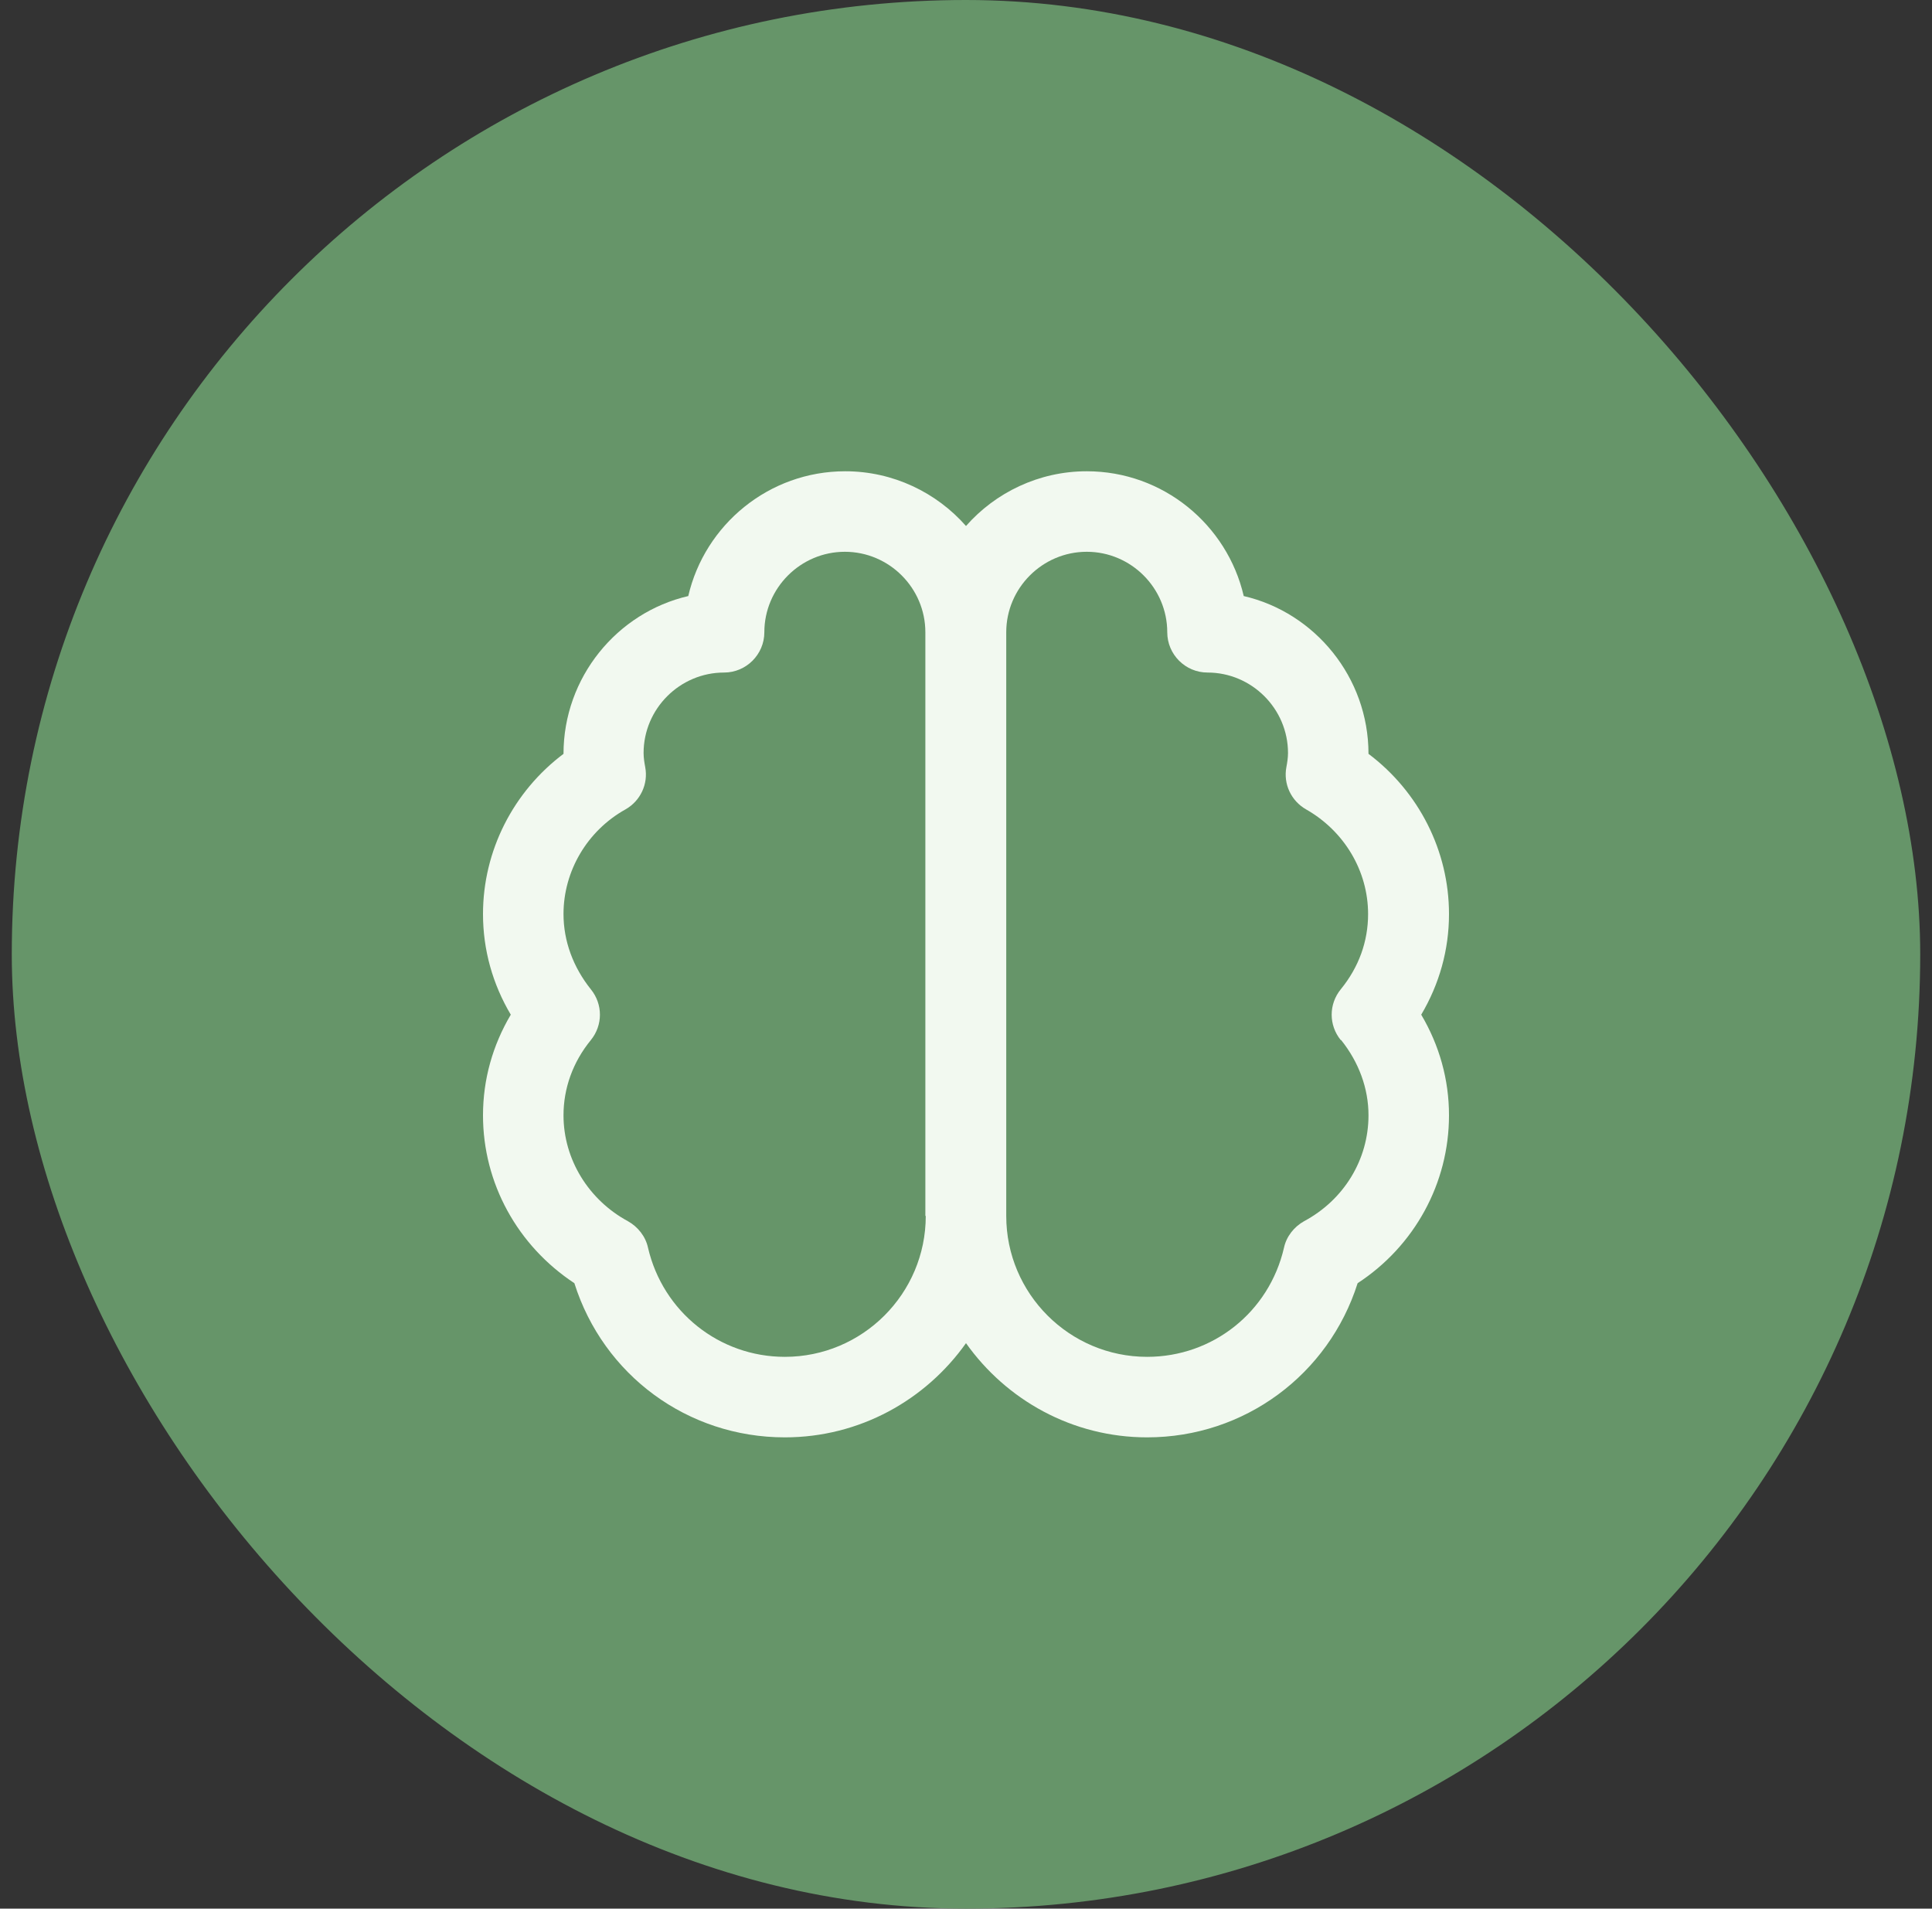
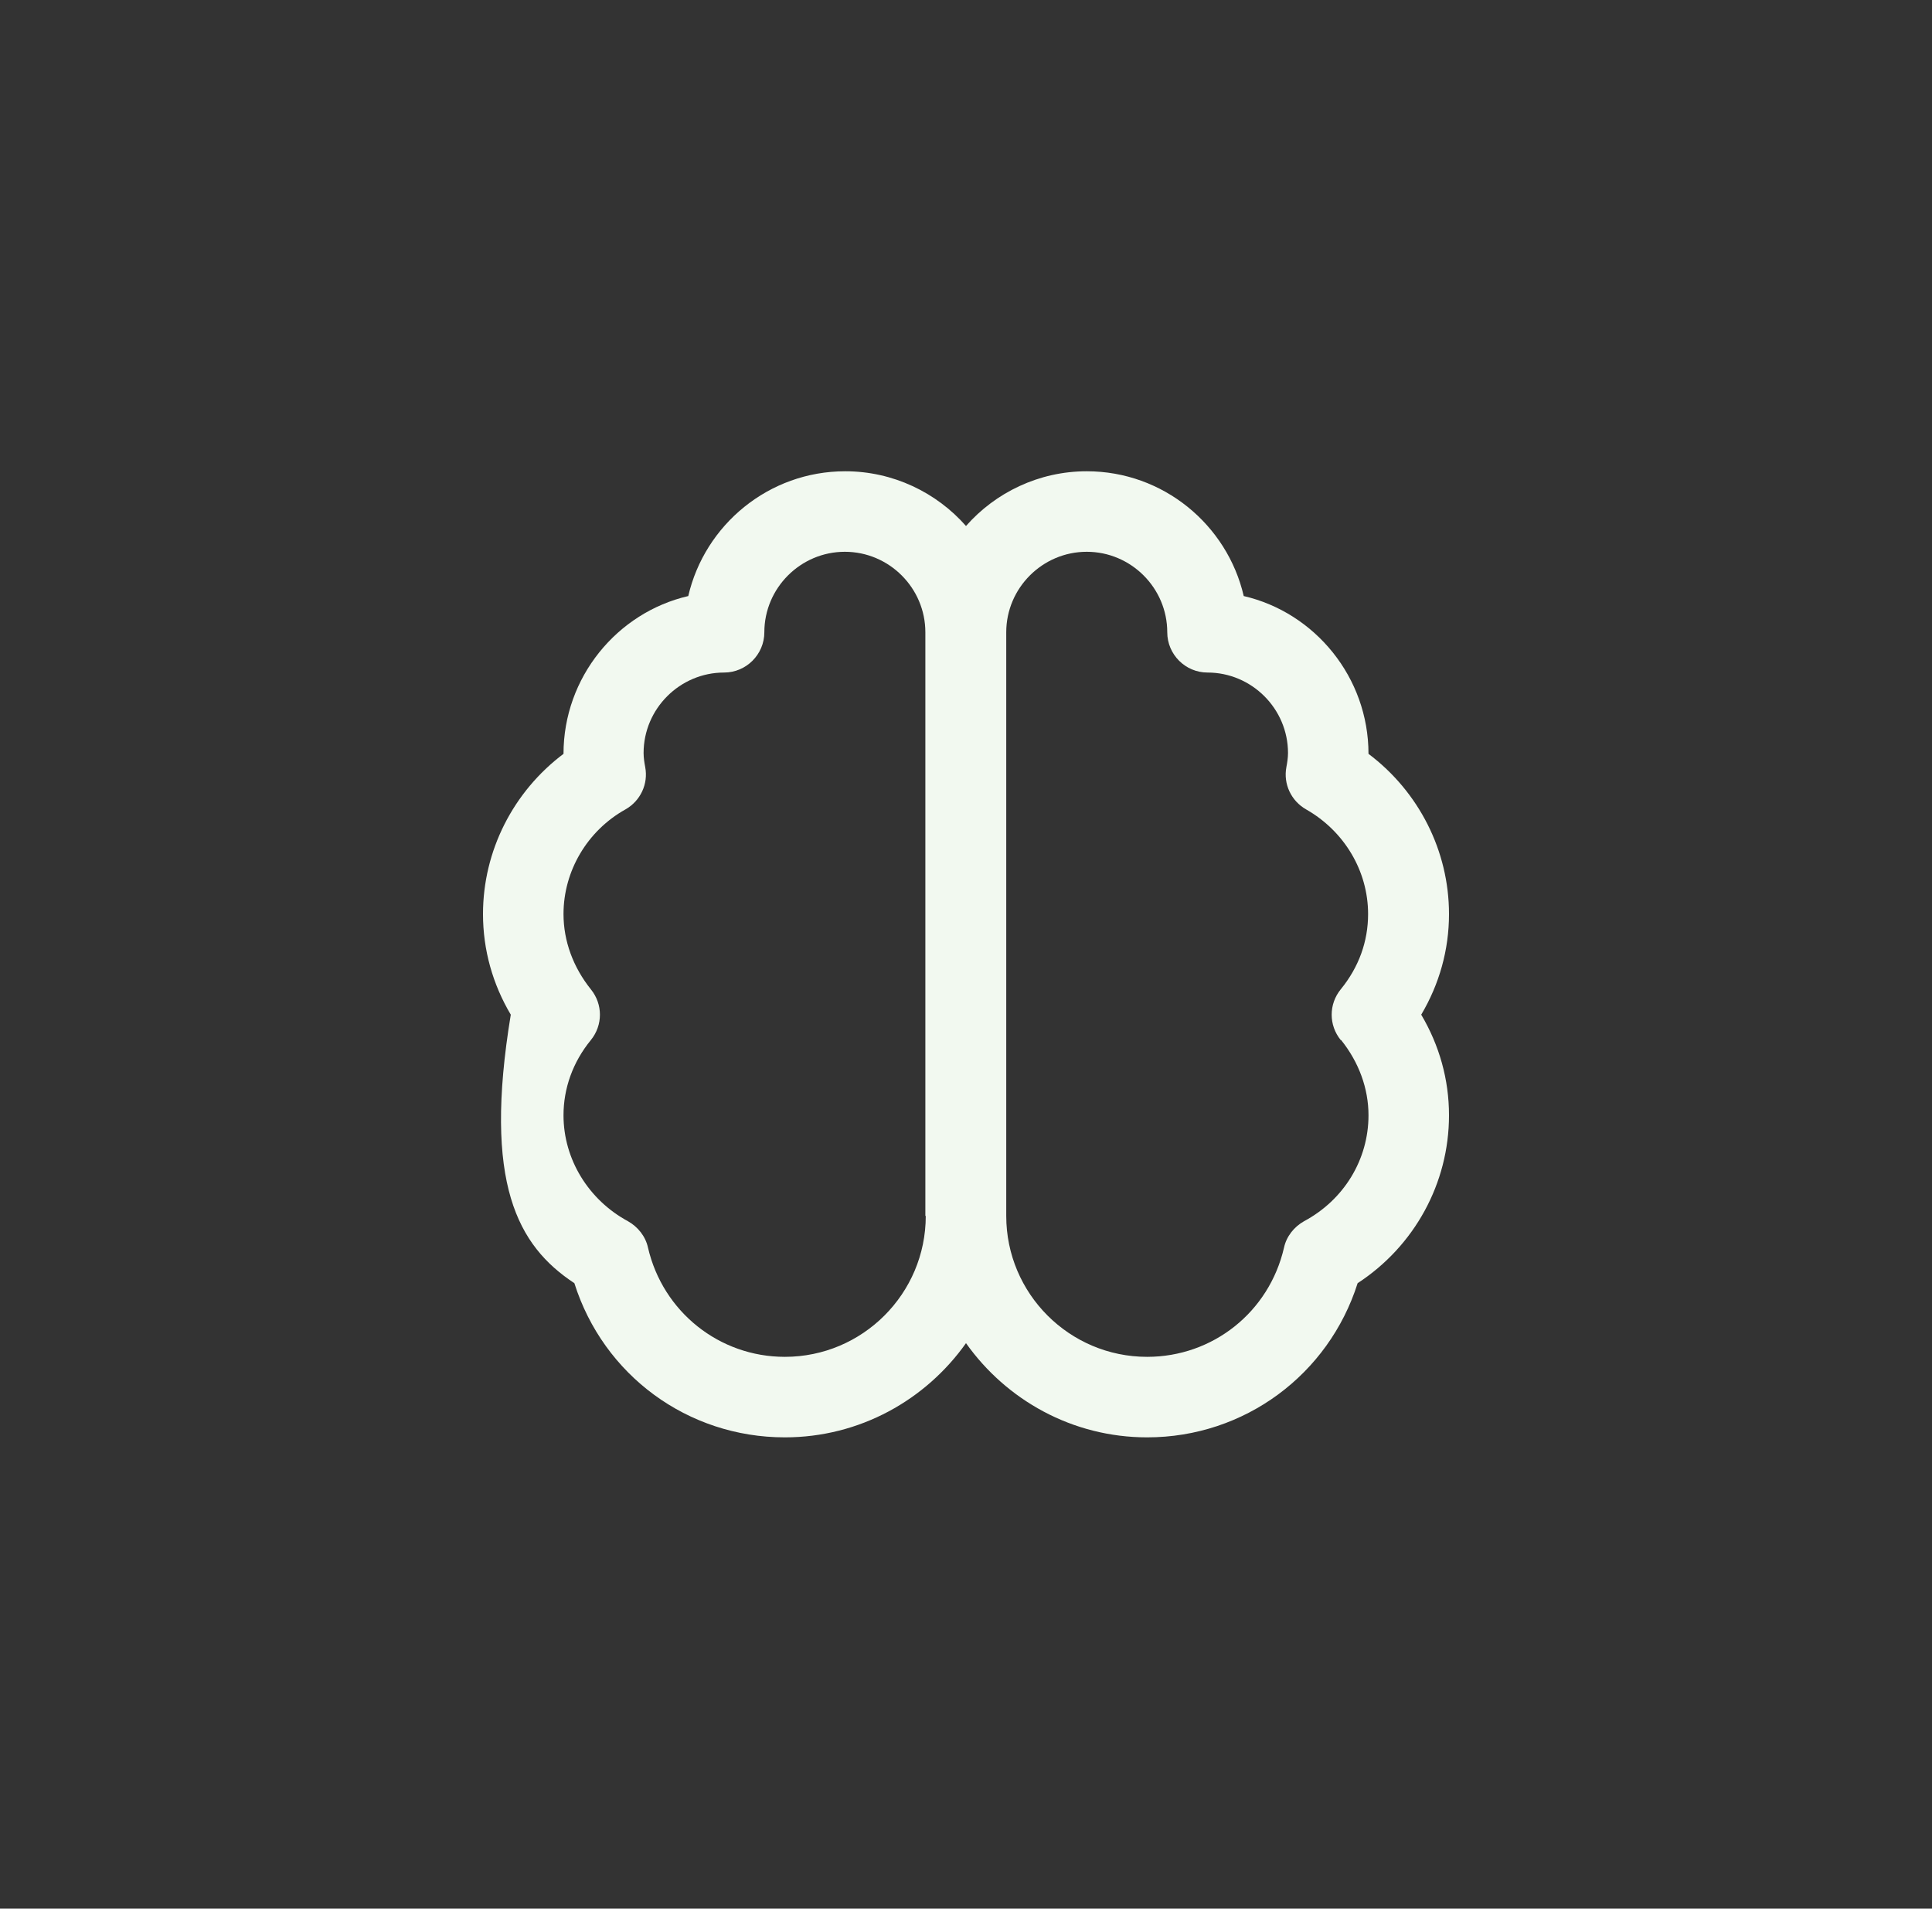
<svg xmlns="http://www.w3.org/2000/svg" width="82" height="81" viewBox="0 0 82 81" fill="none">
  <rect x="0" y="0" width="82" height="81" fill="#333333" stroke="none" />
-   <rect x="0.5" width="81" height="81" rx="40.5" fill="#669569" />
-   <path d="M61.5 38.792C61.5 36.11 60.219 33.598 58.083 31.992C58.083 28.747 55.811 25.996 52.788 25.296C52.087 22.272 49.371 20 46.125 20C44.092 20 42.247 20.905 41 22.323C39.753 20.905 37.908 20 35.875 20C32.629 20 29.913 22.272 29.212 25.296C26.189 25.996 23.917 28.747 23.917 31.992C21.781 33.598 20.5 36.11 20.5 38.792C20.5 40.312 20.91 41.764 21.679 43.062C20.91 44.361 20.5 45.813 20.5 47.333C20.5 50.22 21.969 52.868 24.378 54.457C25.608 58.352 29.178 61 33.312 61C36.49 61 39.292 59.411 41 57.002C42.708 59.411 45.51 61 48.688 61C52.822 61 56.392 58.335 57.622 54.457C60.031 52.885 61.5 50.22 61.5 47.333C61.5 45.813 61.09 44.361 60.321 43.062C61.09 41.764 61.5 40.312 61.5 38.792ZM39.292 51.604C39.292 54.901 36.61 57.583 33.312 57.583C30.528 57.583 28.136 55.67 27.504 52.954C27.402 52.475 27.077 52.065 26.65 51.826C24.976 50.921 23.917 49.195 23.917 47.333C23.917 46.189 24.31 45.078 25.078 44.139C25.591 43.507 25.591 42.618 25.078 41.986C24.327 41.047 23.917 39.936 23.917 38.792C23.917 36.964 24.925 35.255 26.547 34.35C27.18 33.991 27.521 33.274 27.385 32.556C27.35 32.368 27.316 32.163 27.316 31.958C27.316 30.079 28.854 28.542 30.733 28.542C31.672 28.542 32.441 27.773 32.441 26.833C32.441 24.954 33.979 23.417 35.858 23.417C37.737 23.417 39.275 24.954 39.275 26.833V51.604H39.292ZM56.922 44.139C57.673 45.078 58.083 46.189 58.083 47.333C58.083 49.212 57.041 50.921 55.35 51.826C54.923 52.065 54.598 52.475 54.496 52.954C53.864 55.687 51.472 57.583 48.688 57.583C45.39 57.583 42.708 54.901 42.708 51.604V26.833C42.708 24.954 44.246 23.417 46.125 23.417C48.004 23.417 49.542 24.954 49.542 26.833C49.542 27.773 50.31 28.542 51.25 28.542C53.129 28.542 54.667 30.079 54.667 31.958C54.667 32.163 54.633 32.368 54.598 32.556C54.462 33.274 54.803 33.991 55.435 34.35C57.058 35.273 58.066 36.964 58.066 38.792C58.066 39.953 57.673 41.047 56.905 41.986C56.392 42.618 56.392 43.507 56.905 44.139H56.922Z" fill="#F2F9F0" />
+   <path d="M61.5 38.792C61.5 36.11 60.219 33.598 58.083 31.992C58.083 28.747 55.811 25.996 52.788 25.296C52.087 22.272 49.371 20 46.125 20C44.092 20 42.247 20.905 41 22.323C39.753 20.905 37.908 20 35.875 20C32.629 20 29.913 22.272 29.212 25.296C26.189 25.996 23.917 28.747 23.917 31.992C21.781 33.598 20.5 36.11 20.5 38.792C20.5 40.312 20.91 41.764 21.679 43.062C20.5 50.22 21.969 52.868 24.378 54.457C25.608 58.352 29.178 61 33.312 61C36.49 61 39.292 59.411 41 57.002C42.708 59.411 45.51 61 48.688 61C52.822 61 56.392 58.335 57.622 54.457C60.031 52.885 61.5 50.22 61.5 47.333C61.5 45.813 61.09 44.361 60.321 43.062C61.09 41.764 61.5 40.312 61.5 38.792ZM39.292 51.604C39.292 54.901 36.61 57.583 33.312 57.583C30.528 57.583 28.136 55.67 27.504 52.954C27.402 52.475 27.077 52.065 26.65 51.826C24.976 50.921 23.917 49.195 23.917 47.333C23.917 46.189 24.31 45.078 25.078 44.139C25.591 43.507 25.591 42.618 25.078 41.986C24.327 41.047 23.917 39.936 23.917 38.792C23.917 36.964 24.925 35.255 26.547 34.35C27.18 33.991 27.521 33.274 27.385 32.556C27.35 32.368 27.316 32.163 27.316 31.958C27.316 30.079 28.854 28.542 30.733 28.542C31.672 28.542 32.441 27.773 32.441 26.833C32.441 24.954 33.979 23.417 35.858 23.417C37.737 23.417 39.275 24.954 39.275 26.833V51.604H39.292ZM56.922 44.139C57.673 45.078 58.083 46.189 58.083 47.333C58.083 49.212 57.041 50.921 55.35 51.826C54.923 52.065 54.598 52.475 54.496 52.954C53.864 55.687 51.472 57.583 48.688 57.583C45.39 57.583 42.708 54.901 42.708 51.604V26.833C42.708 24.954 44.246 23.417 46.125 23.417C48.004 23.417 49.542 24.954 49.542 26.833C49.542 27.773 50.31 28.542 51.25 28.542C53.129 28.542 54.667 30.079 54.667 31.958C54.667 32.163 54.633 32.368 54.598 32.556C54.462 33.274 54.803 33.991 55.435 34.35C57.058 35.273 58.066 36.964 58.066 38.792C58.066 39.953 57.673 41.047 56.905 41.986C56.392 42.618 56.392 43.507 56.905 44.139H56.922Z" fill="#F2F9F0" />
</svg>